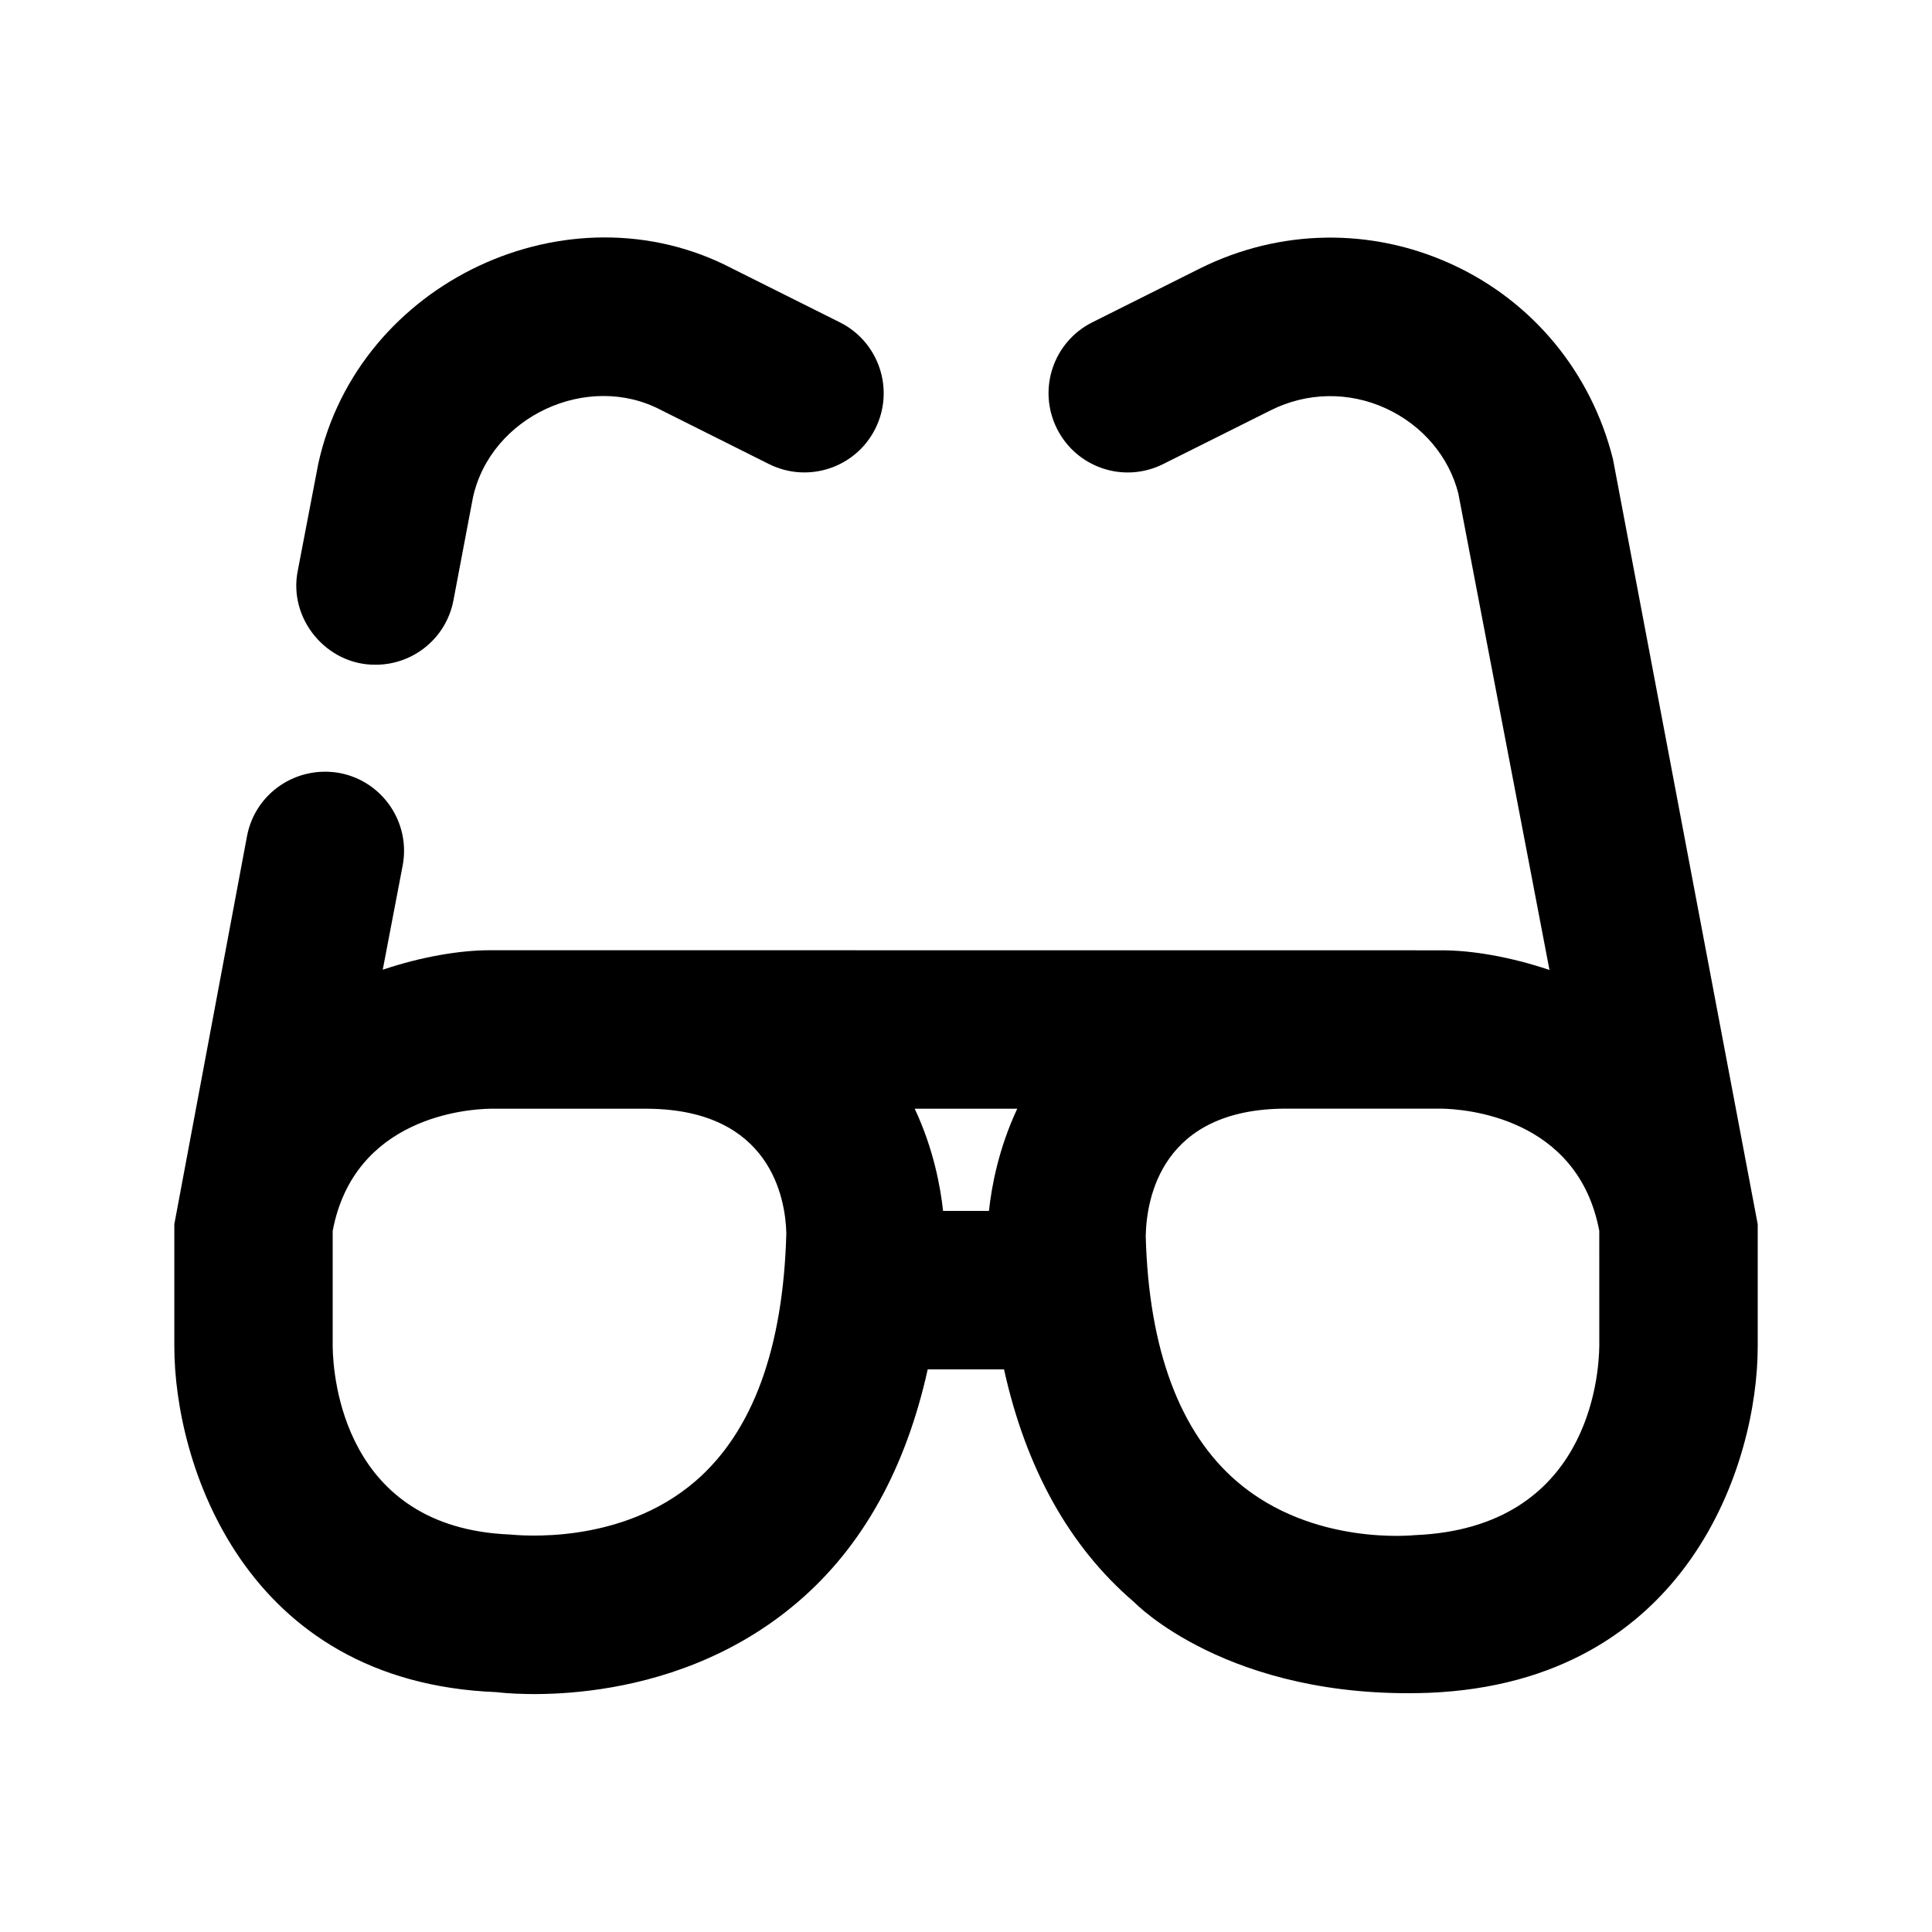
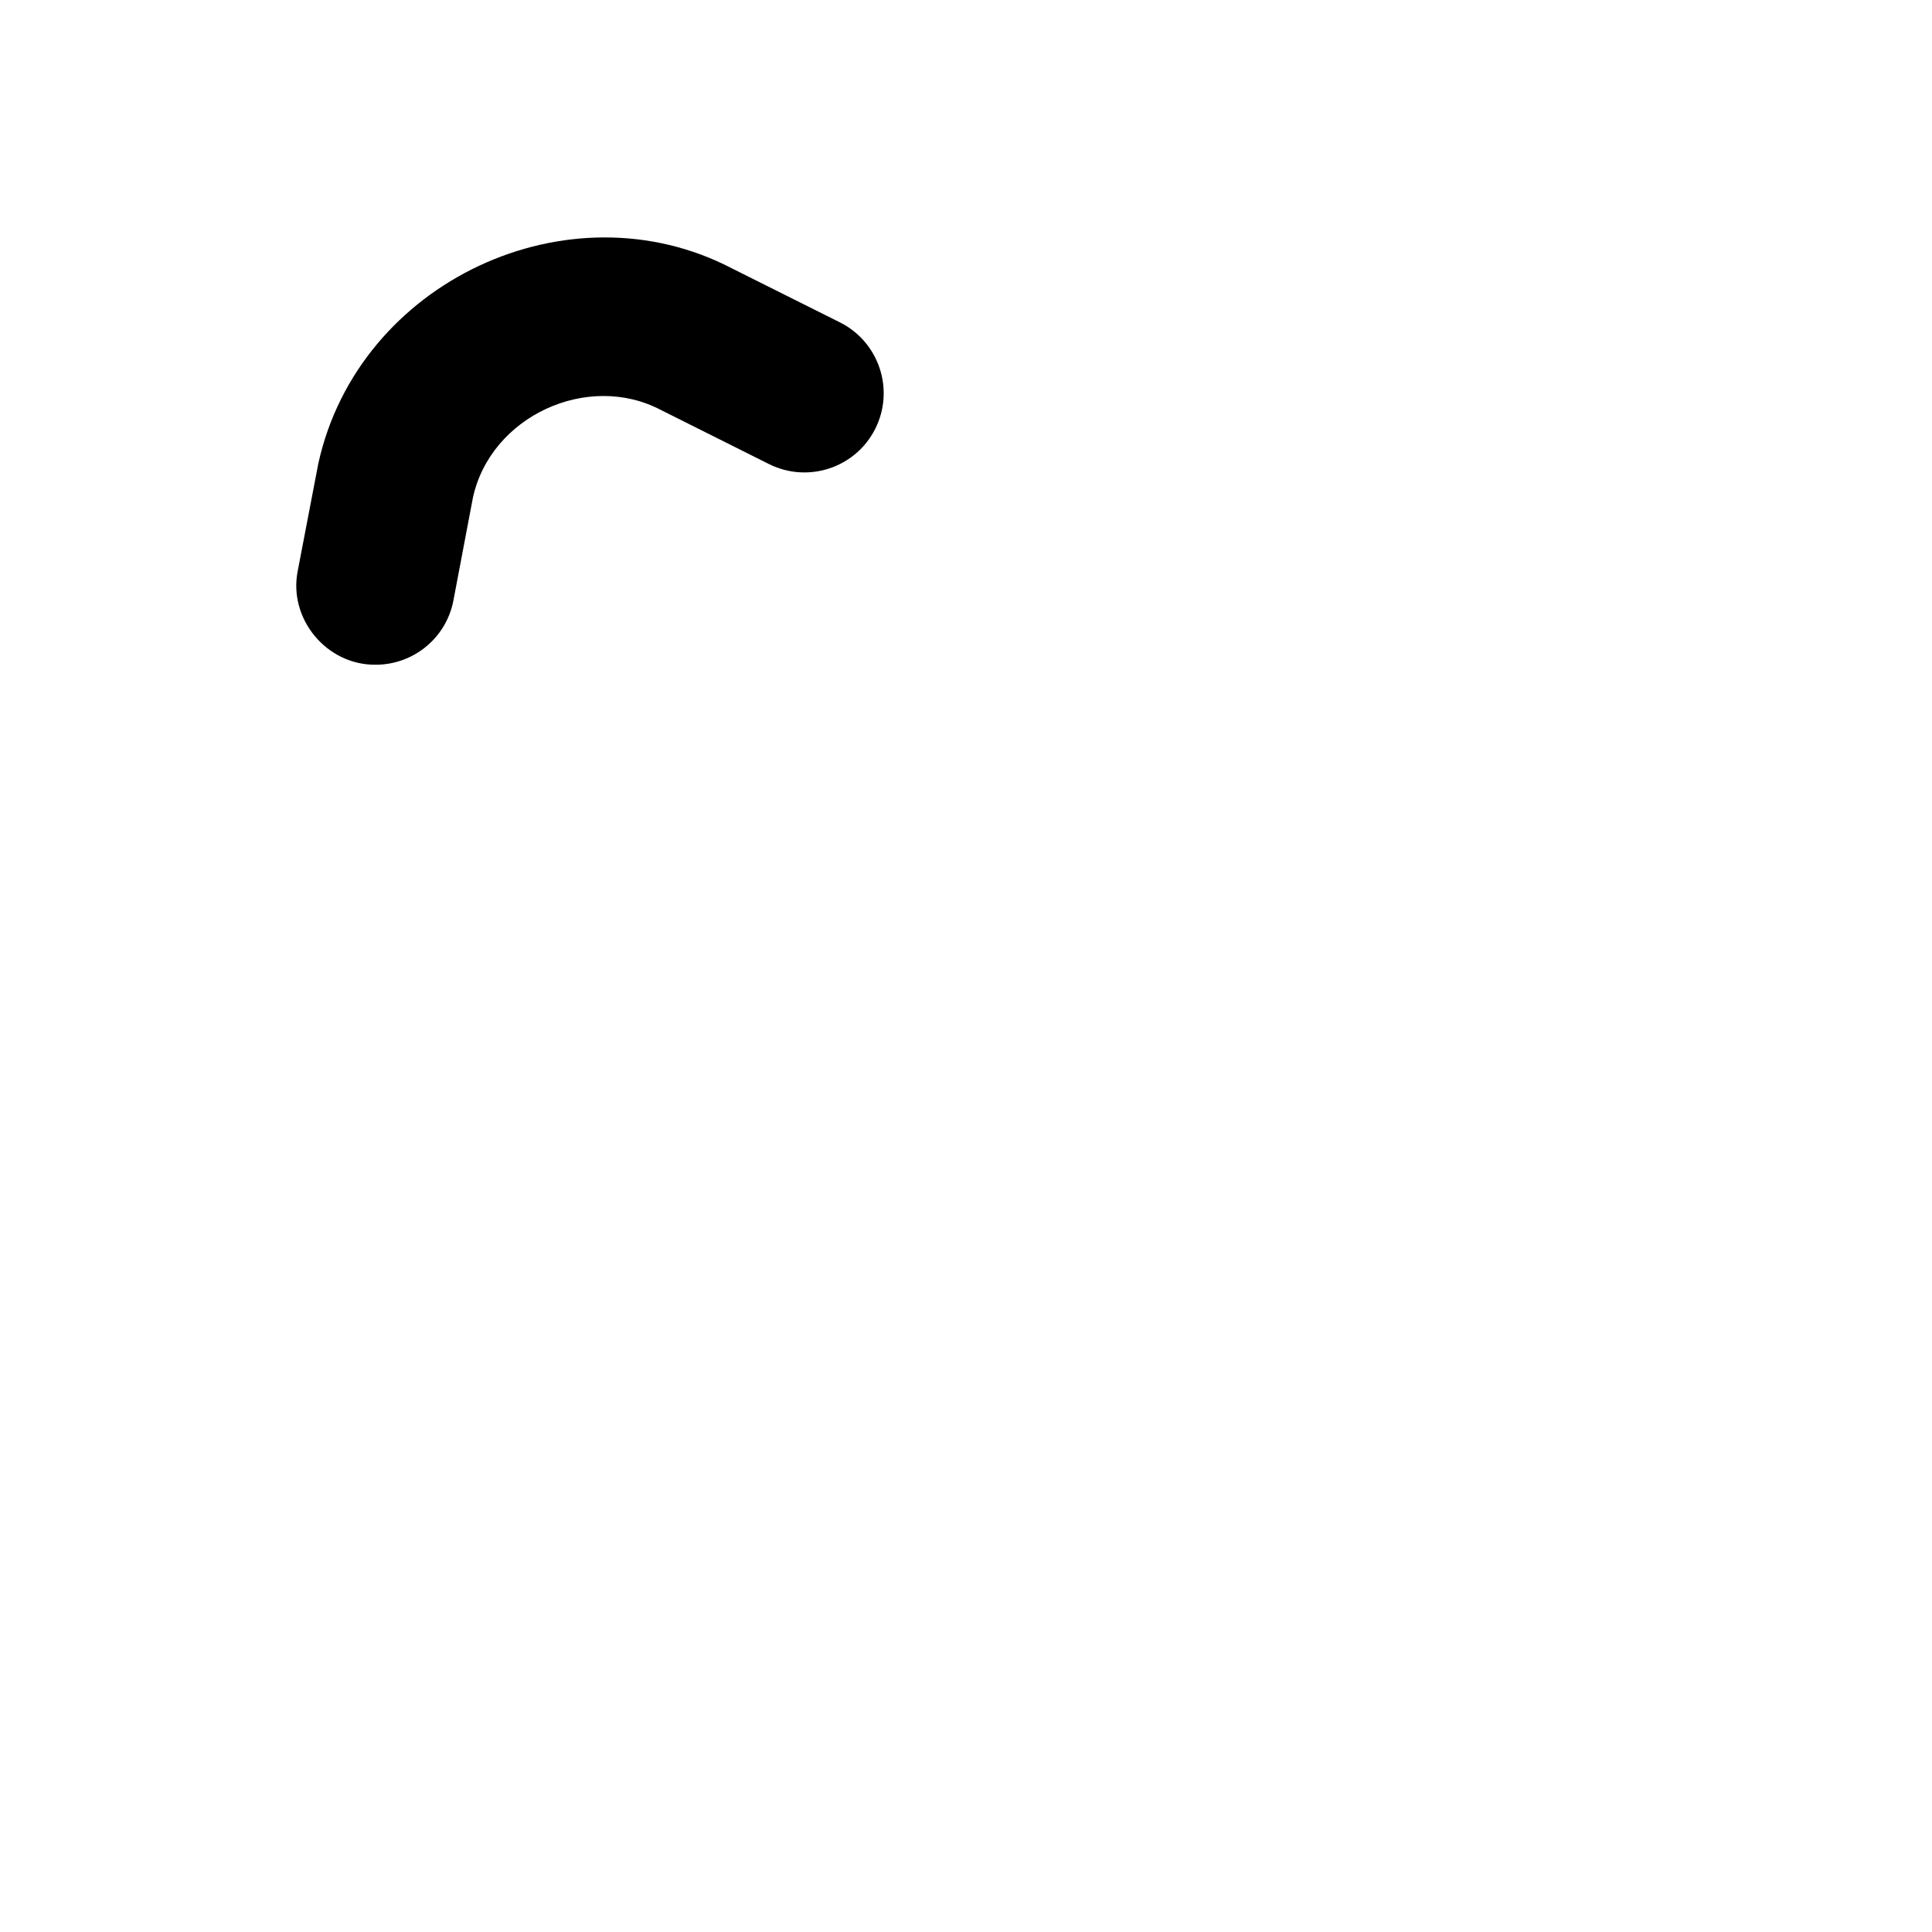
<svg xmlns="http://www.w3.org/2000/svg" fill="#000000" width="800px" height="800px" version="1.1" viewBox="144 144 512 512">
  <g>
-     <path d="m522.57 592.62c69.043-2.769 87.266-61.234 87.242-91.758v-32.434l-38.352-202.72c-5.75-23.027-21.309-41.859-42.699-51.66-21.348-9.805-45.637-9.406-66.711 1.07l-28.57 14.297c-10.371 5.184-14.57 17.801-9.383 28.172 5.184 10.371 17.758 14.609 28.172 9.383l28.551-14.273c9.594-4.785 20.676-4.953 30.418-0.484 9.887 4.535 16.793 12.953 19.23 22.547l24.16 126.29c-10.539-3.547-20.719-5.207-28.484-5.207l-252.31-0.023c-7.746 0-17.887 1.637-28.402 5.164l5.269-27.562c2.184-11.379-5.289-22.379-16.668-24.562-11.441-2.078-22.379 5.289-24.562 16.668l-19.27 102.88v32.434c-0.02 30.523 18.199 88.965 85.355 91.59 1.805 0.23 45.449 5.543 79.832-23.848 17.402-14.863 28.695-35.688 34.469-61.695h20.215c5.75 25.945 17.086 46.832 34.531 61.738 0 0 24.793 25.859 77.965 23.992zm-194.16-56.195c-19.984 17.34-47.254 14.402-49.309 14.234-44.062-1.785-46.832-41.898-46.938-49.793v-30.648c5.688-30.25 35.77-32.285 41.668-32.391h41.965c32.371 0.316 36.359 23.68 36.59 33-0.82 30.414-8.859 52.477-23.977 65.598zm85.168-98.598c-4.934 10.539-6.801 20.57-7.496 27.078h-12.156c-0.691-6.34-2.519-16.438-7.516-27.078zm154.25 62.91c-0.105 8.039-2.875 48.156-48.805 50.086-0.316 0-27.102 2.981-47.129-14.129-15.305-13.078-23.469-35.246-24.266-65.117 0.211-10.16 4.262-33.777 37.238-33.777h0.418 40.703c6.066 0.105 36.148 2.141 41.836 32.391z" />
    <path d="m243.57 320.16c9.887 0 18.684-6.992 20.594-17.047l5.164-27.227c4.703-21.602 30.48-33.461 49.898-23.195l28.57 14.297c10.371 5.164 22.984 0.988 28.172-9.383 5.184-10.371 0.988-22.984-9.383-28.172l-28.59-14.297c-43.164-22.523-99.043 3.422-109.64 51.727l-5.438 28.359c-2.582 12.766 7.66 25.086 20.656 24.938z" />
  </g>
</svg>